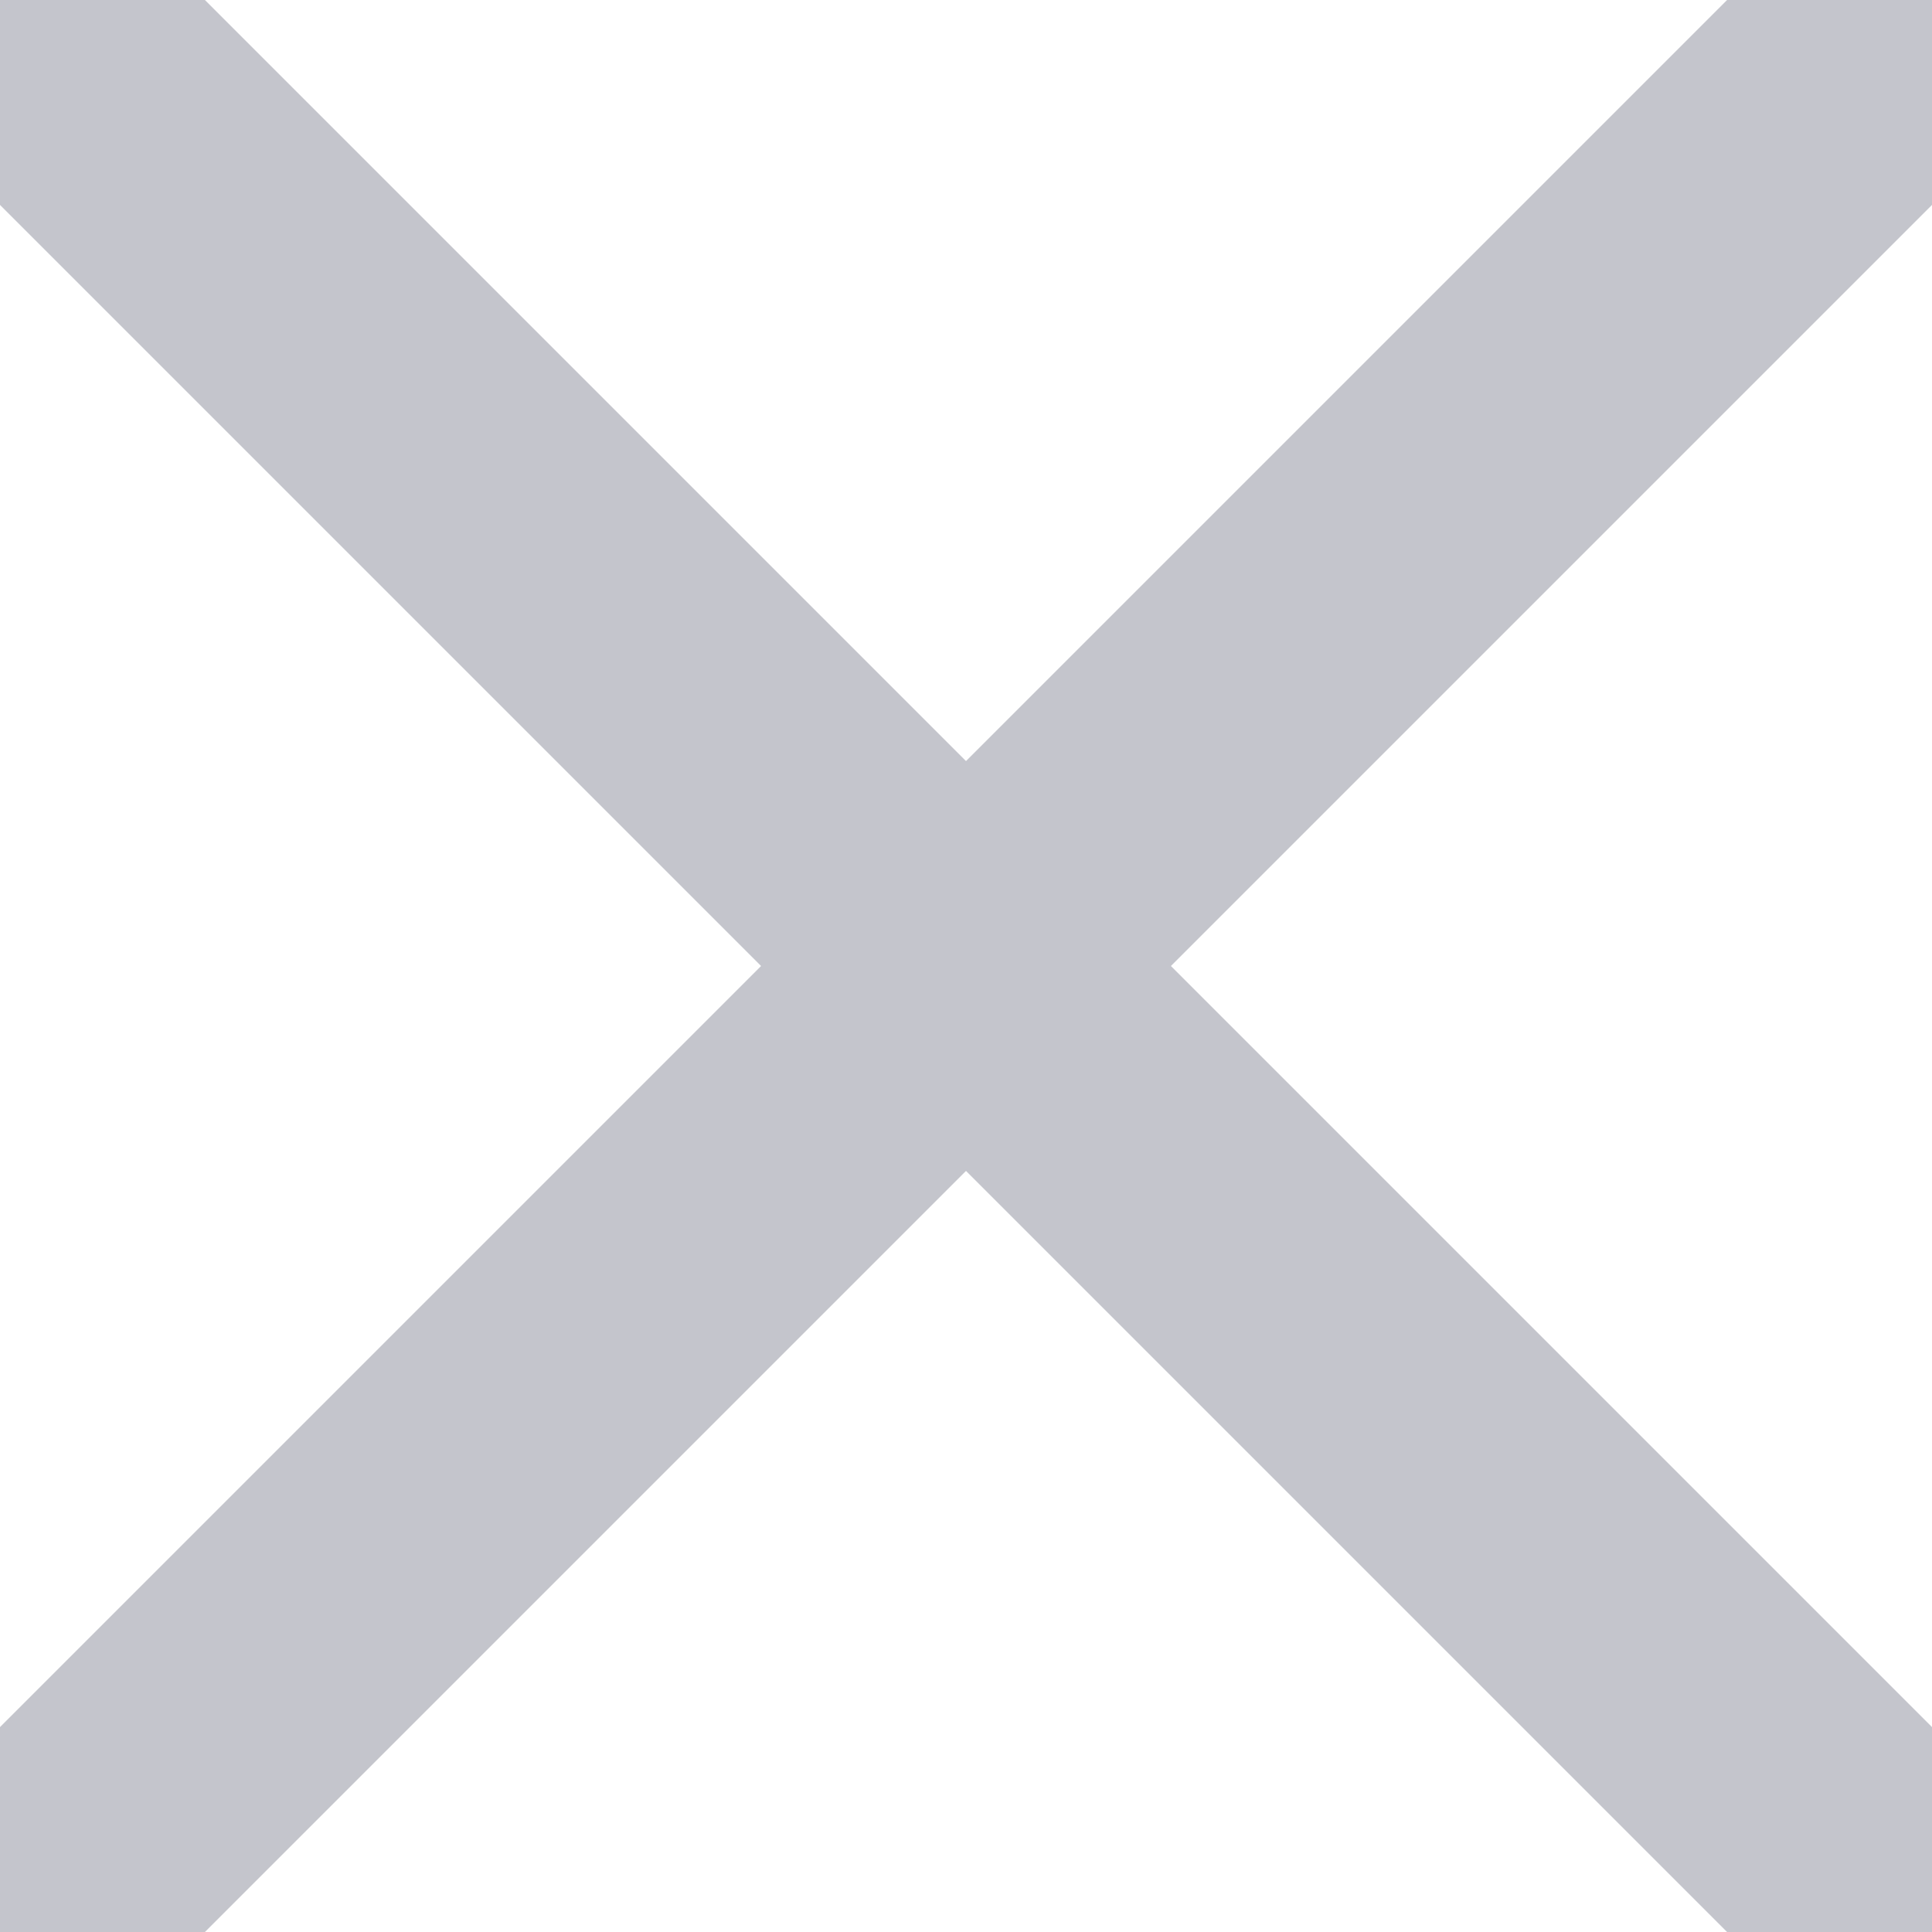
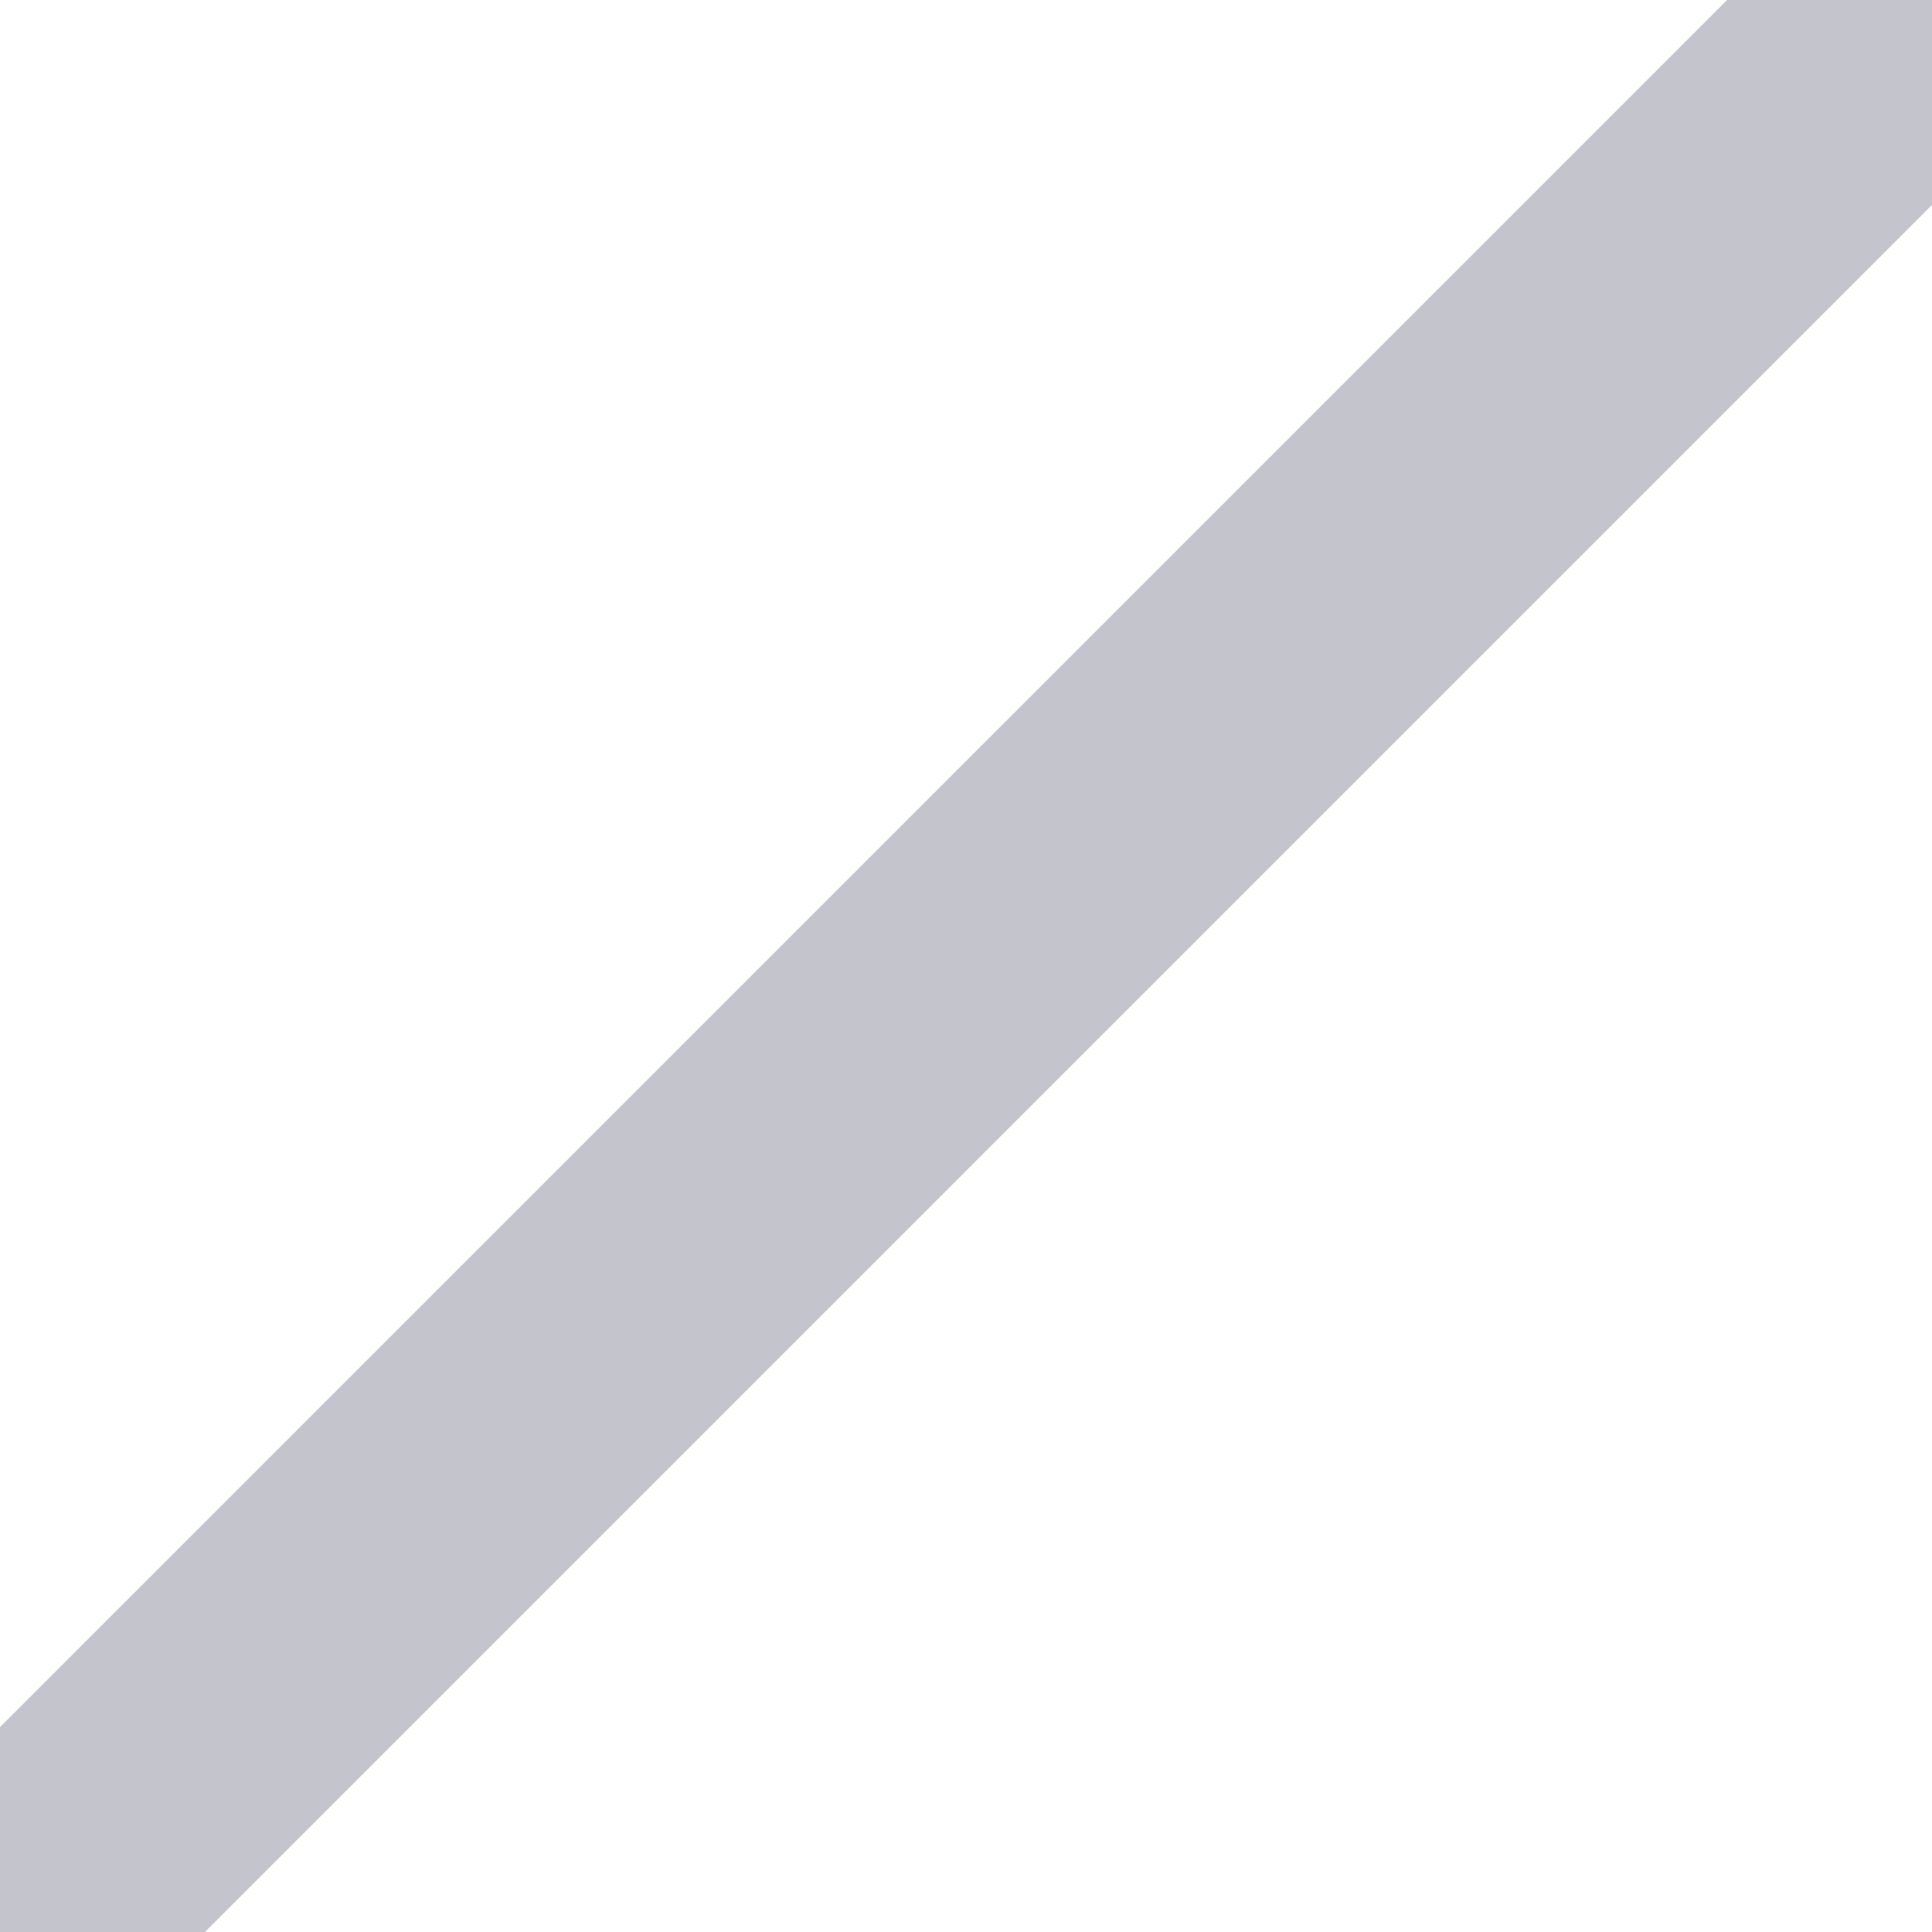
<svg xmlns="http://www.w3.org/2000/svg" class="group-11214" width="10" height="10" viewBox="0 0 10 10" fill="none">
  <path d="M10 0L-5.00202e-07 10" stroke="#C4C5CC" stroke-width="1.5" stroke-linecap="round" />
-   <path d="M10 10L3.42729e-07 0" stroke="#C4C5CC" stroke-width="1.5" stroke-linecap="round" />
</svg>